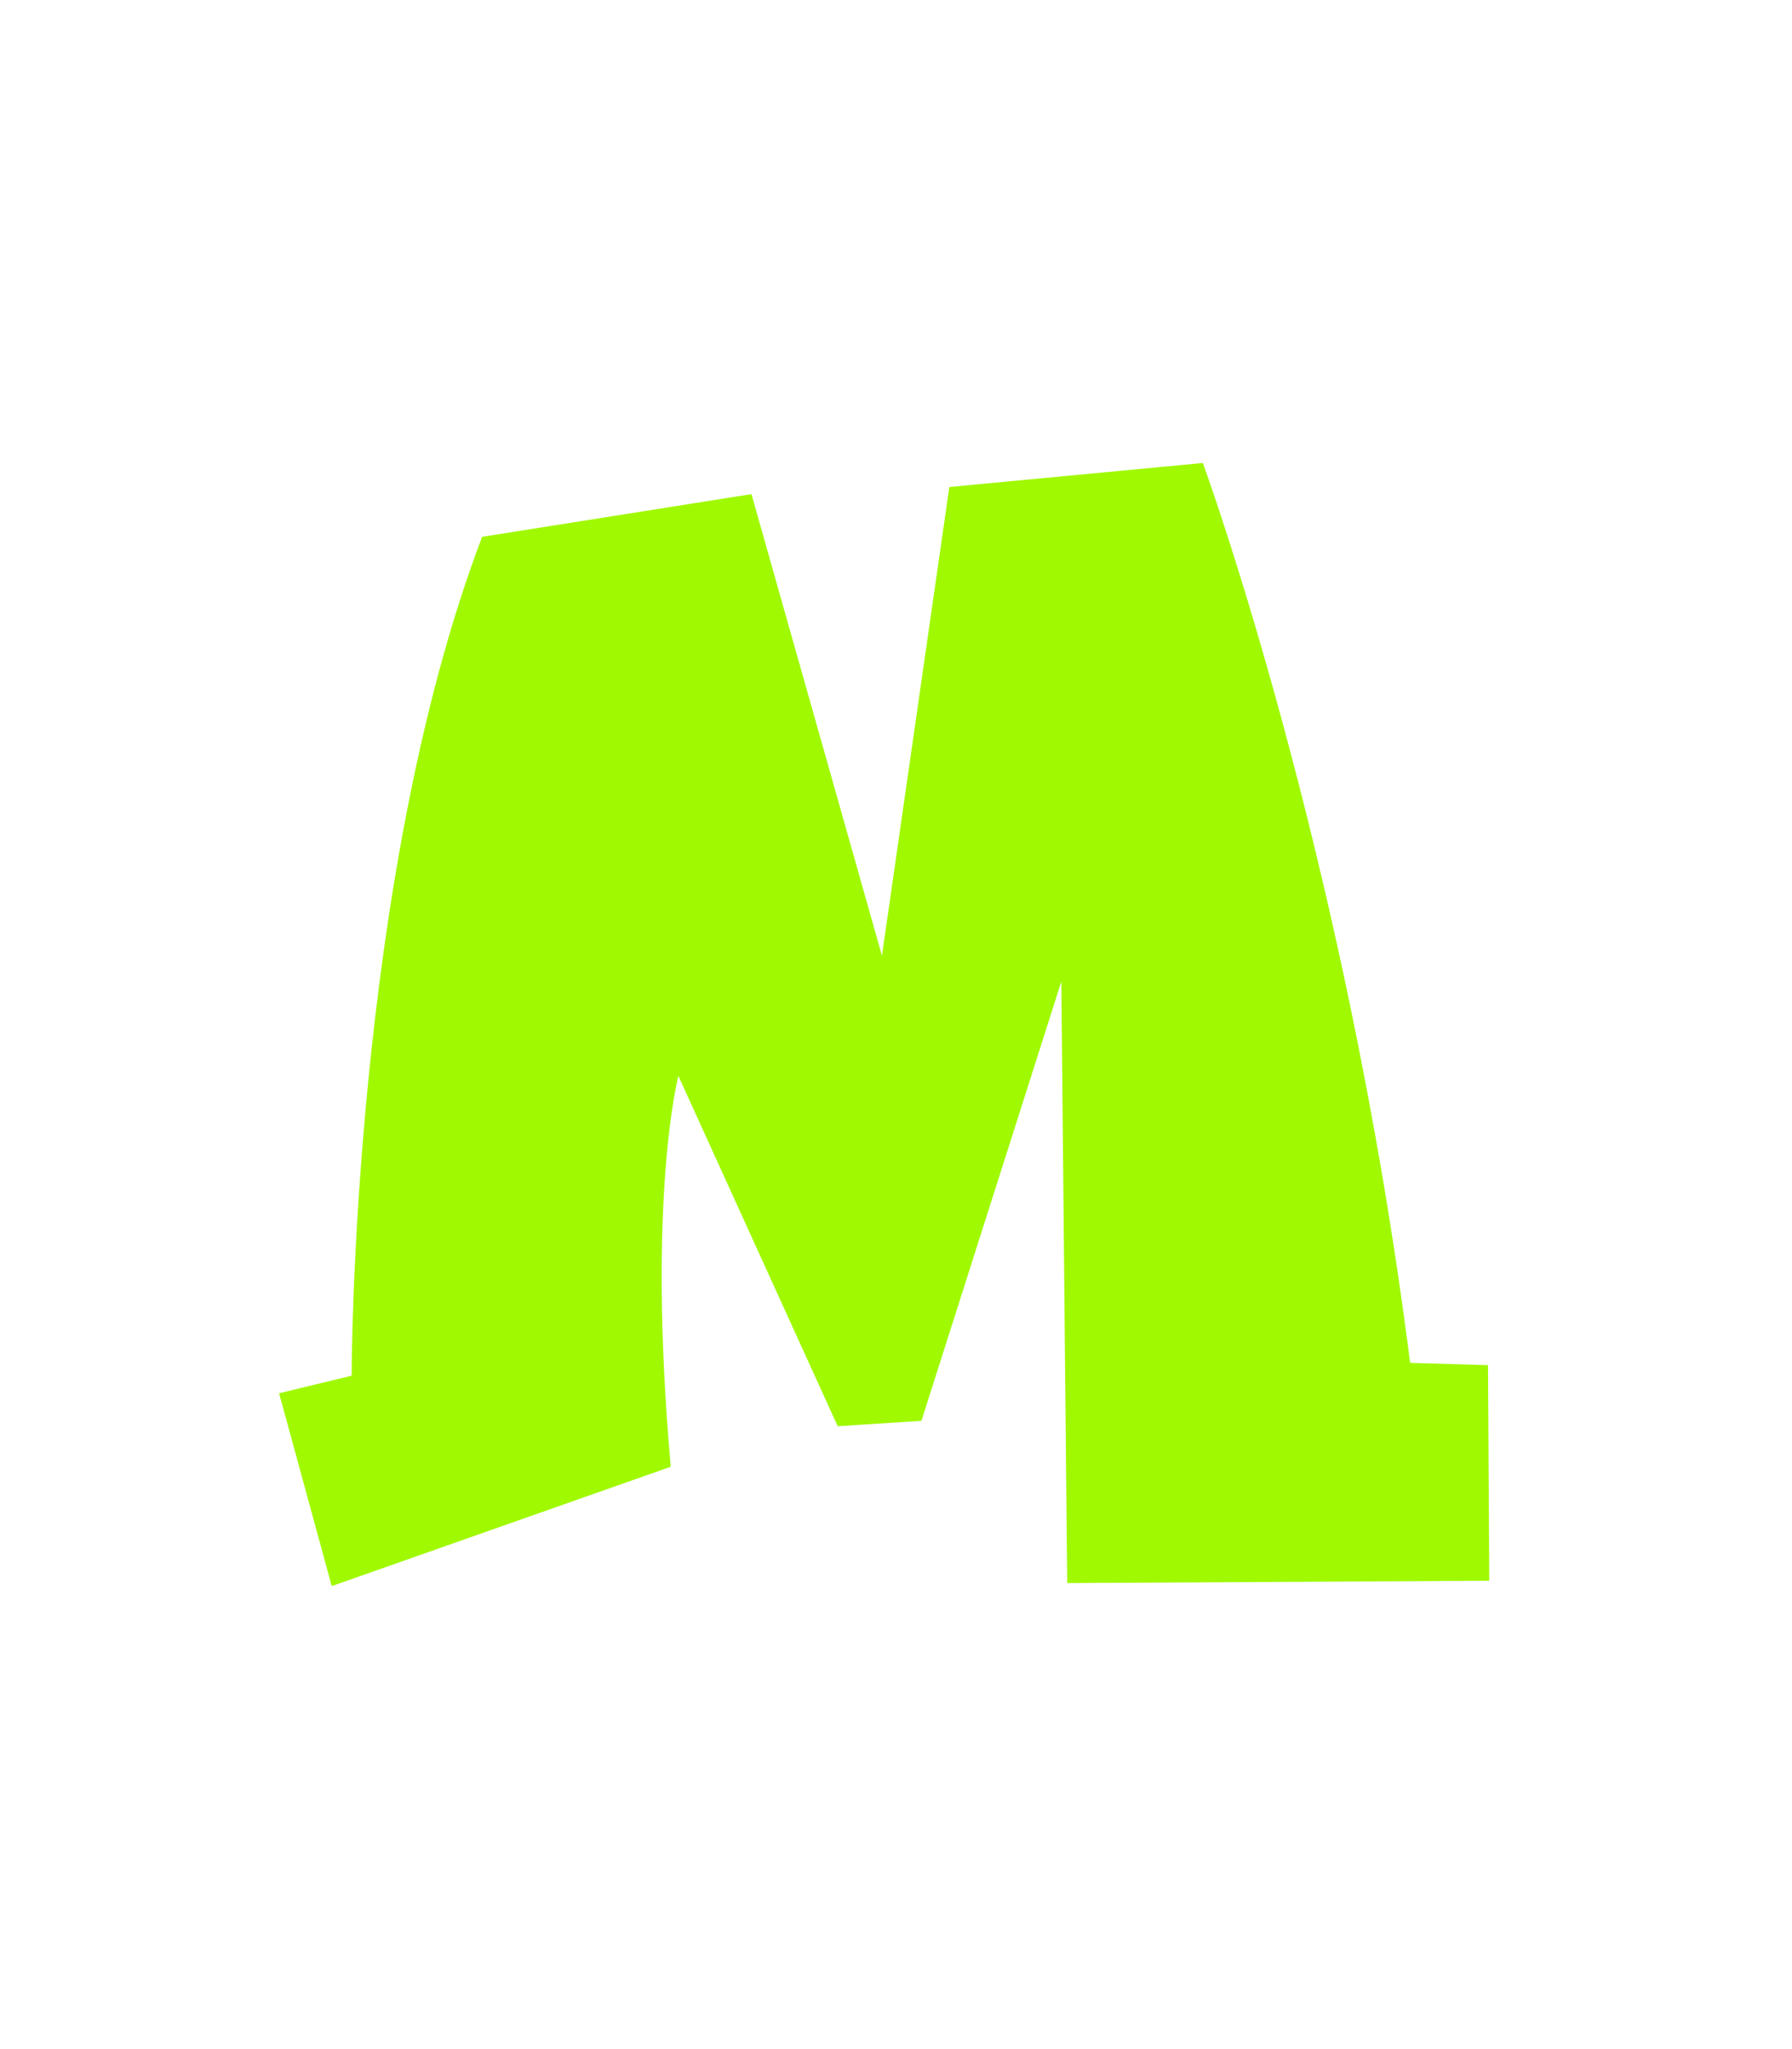
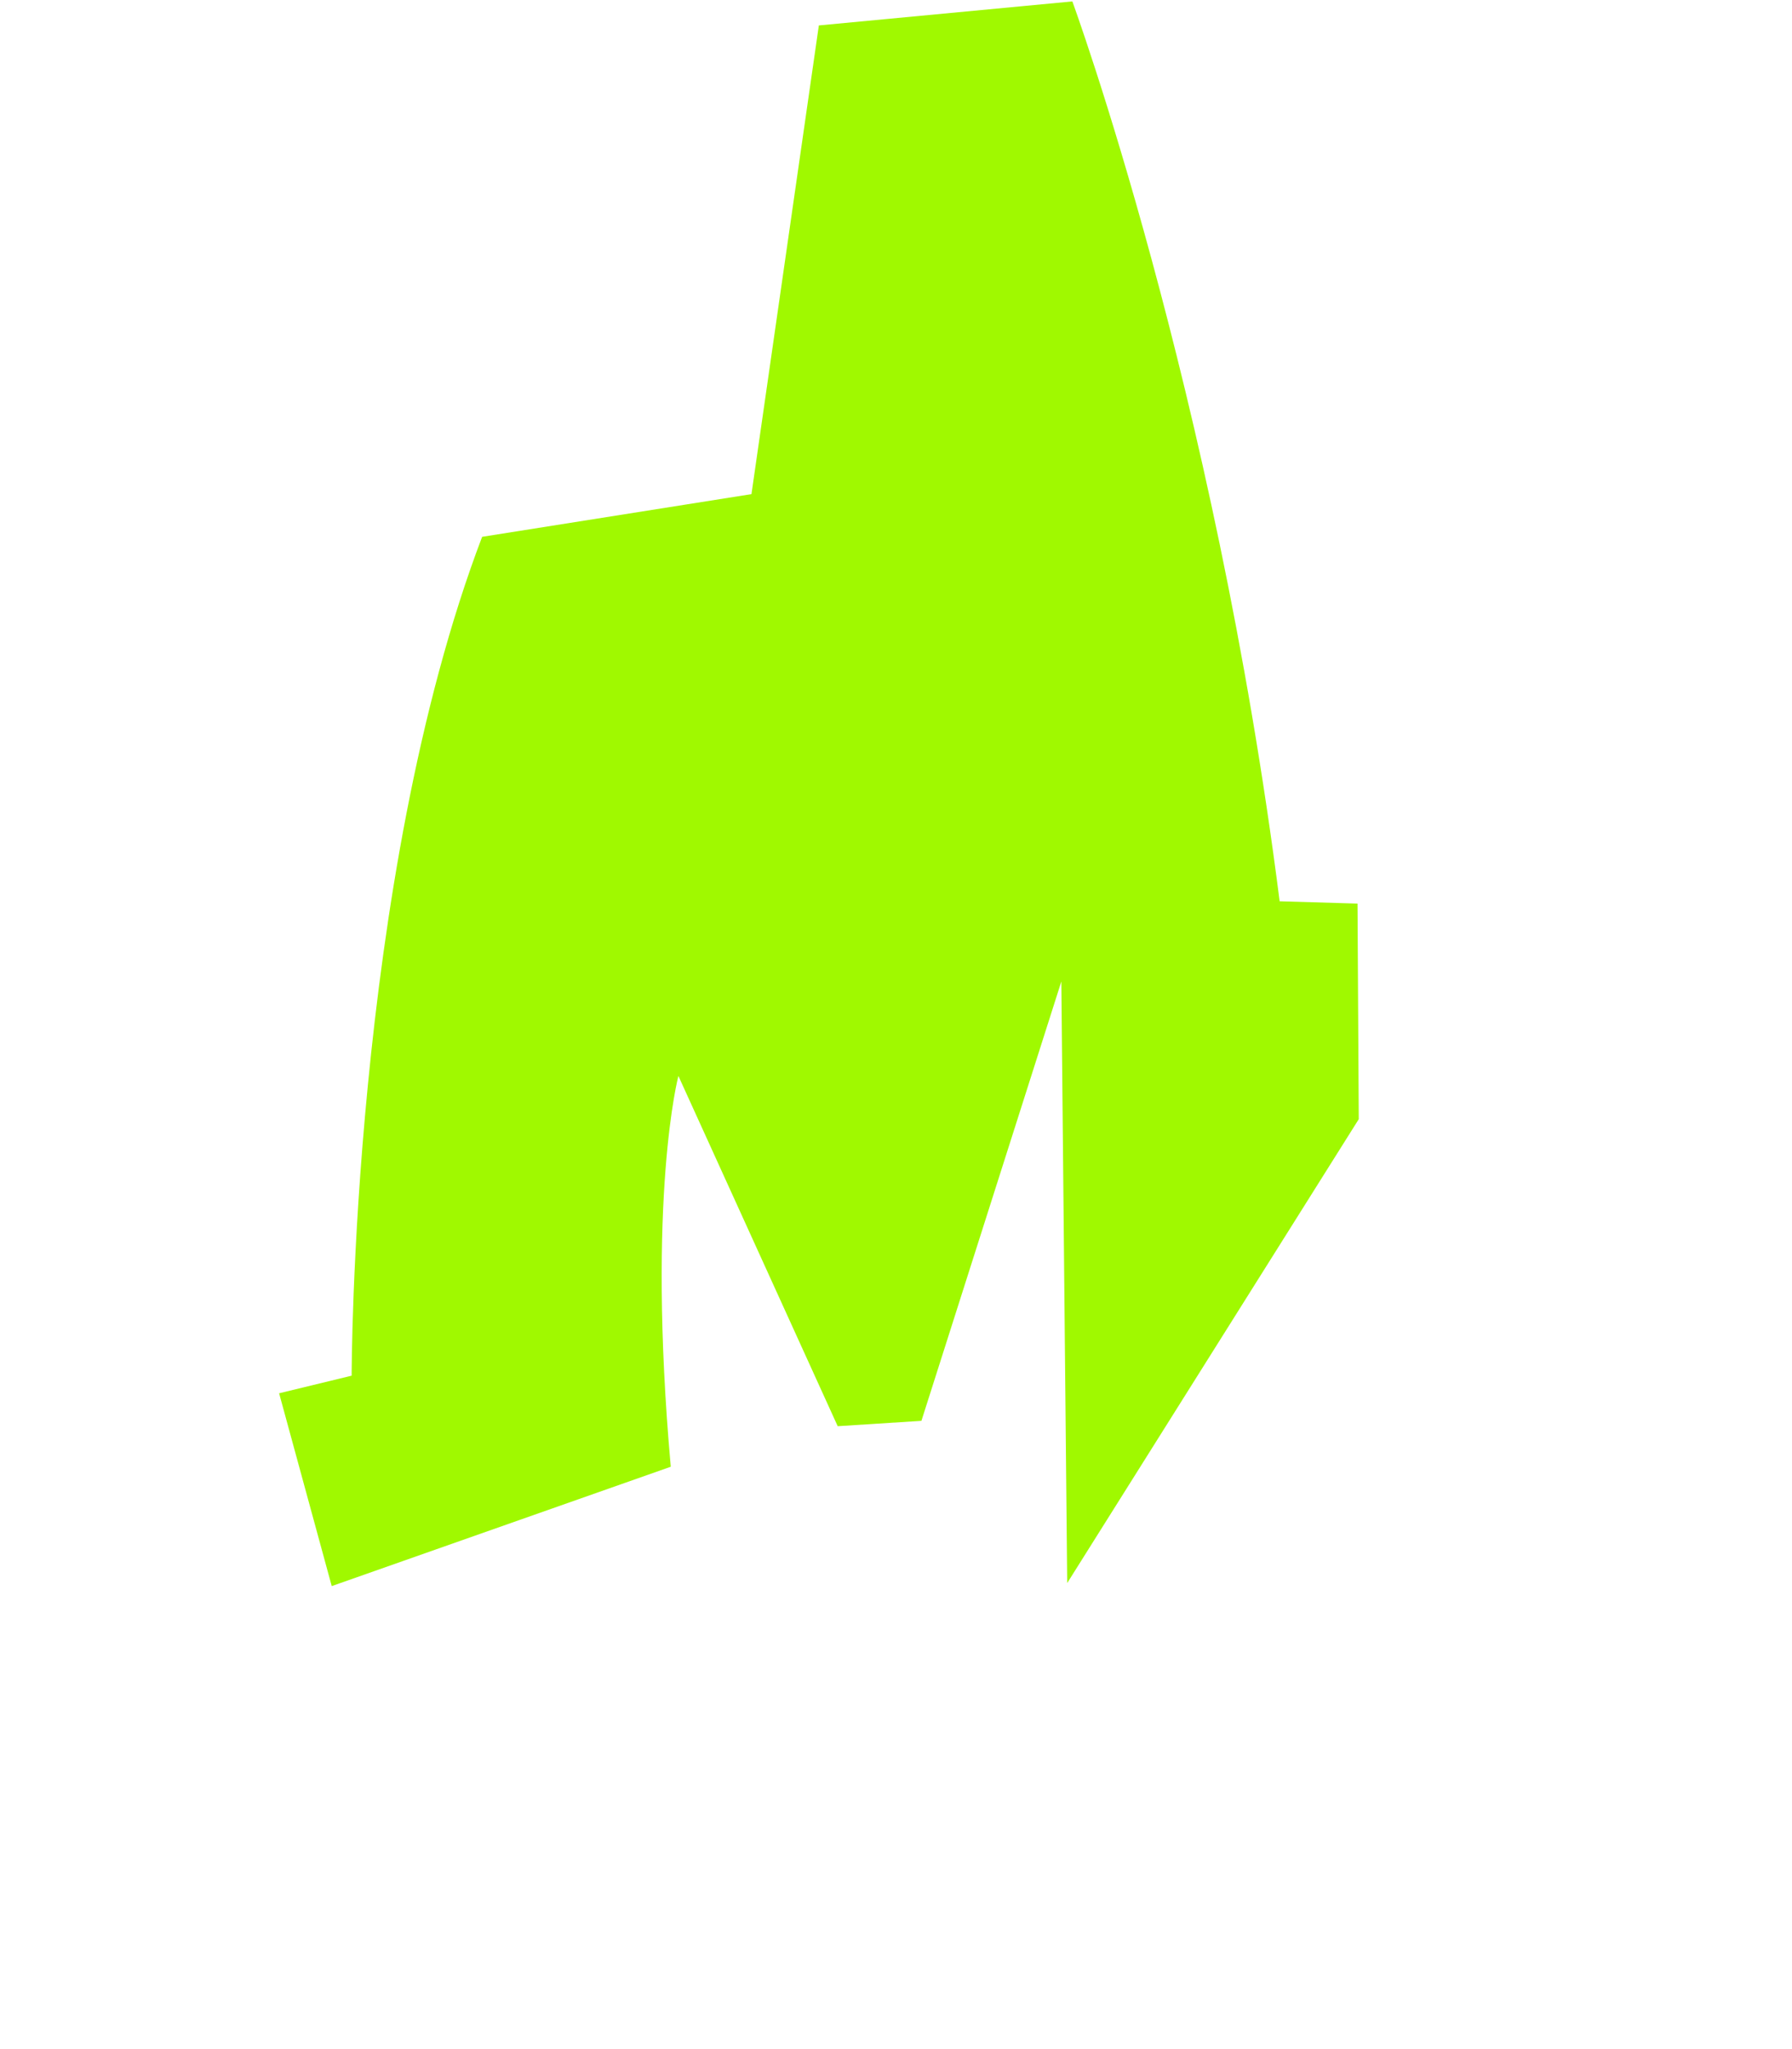
<svg xmlns="http://www.w3.org/2000/svg" version="1.1" id="Layer_1" x="0px" y="0px" viewBox="0 0 1008 1152" style="enable-background:new 0 0 1008 1152;" xml:space="preserve">
  <style type="text/css">
	.st0{fill:#A0F900;}
</style>
  <g>
    <g>
      <g>
-         <path class="st0" d="M186.6,891.7L157,783.3l40.8-9.9c0,0-0.1-278.7,73.4-471.6l151.5-24l73.4,259.5l37.9-263.5l142.6-13.5     c0,0,80,218.1,116.6,505.9l43.8,1.3l0.7,121.2L600.3,890L597,551.8l-78.7,247l-47.1,3l-89.6-196.9c0,0-17.9,67.2-4.3,219.7     L186.6,891.7z" />
+         <path class="st0" d="M186.6,891.7L157,783.3l40.8-9.9c0,0-0.1-278.7,73.4-471.6l151.5-24l37.9-263.5l142.6-13.5     c0,0,80,218.1,116.6,505.9l43.8,1.3l0.7,121.2L600.3,890L597,551.8l-78.7,247l-47.1,3l-89.6-196.9c0,0-17.9,67.2-4.3,219.7     L186.6,891.7z" />
      </g>
    </g>
  </g>
</svg>